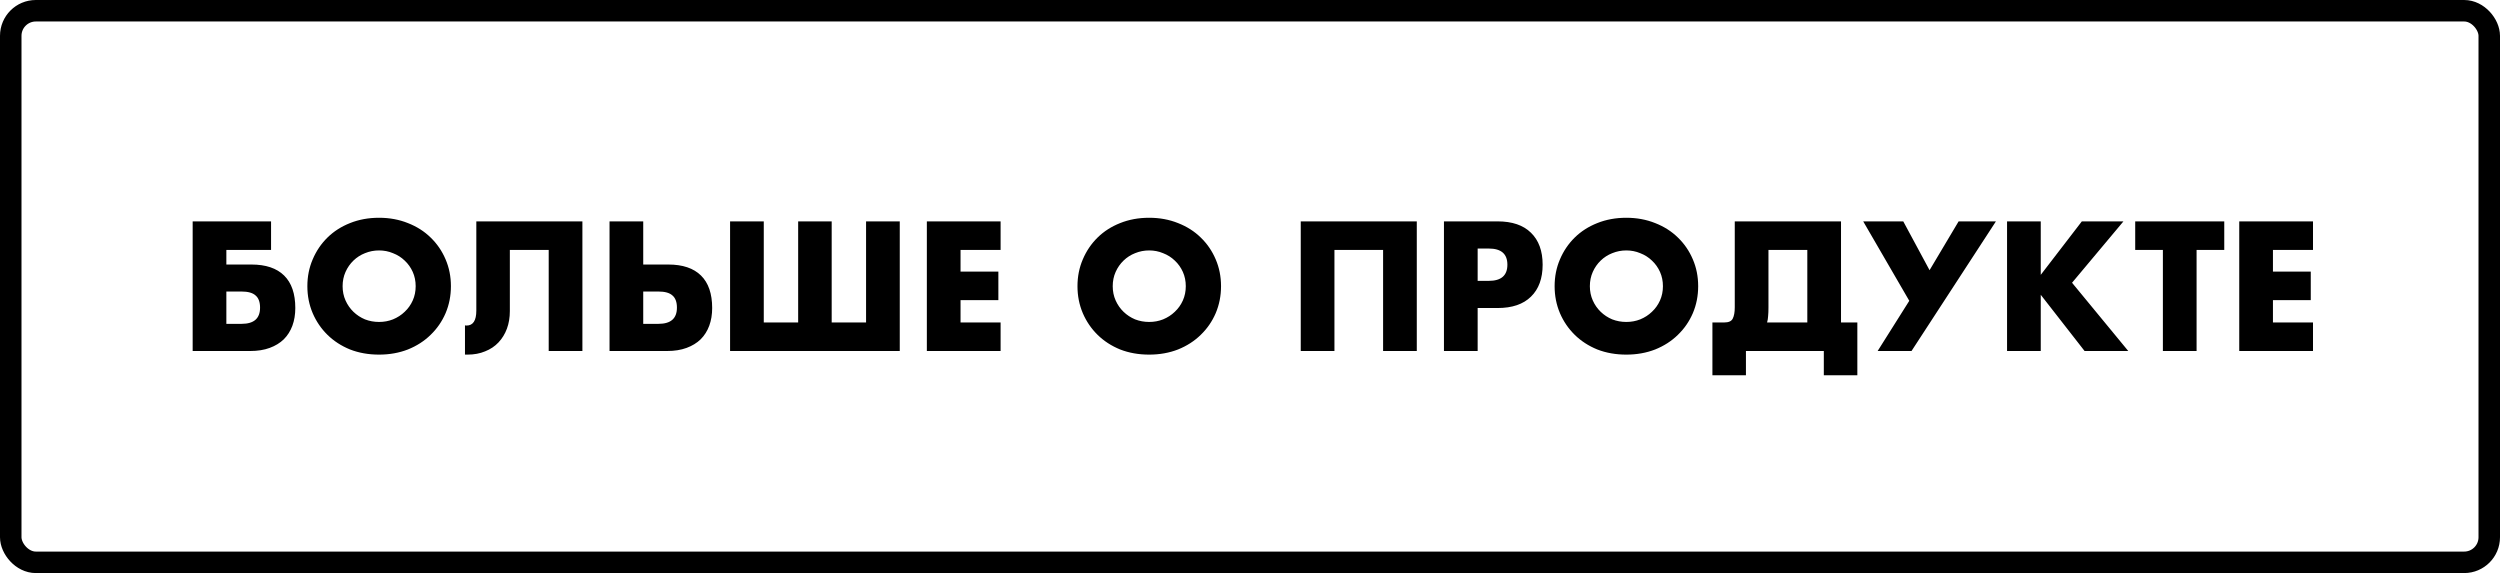
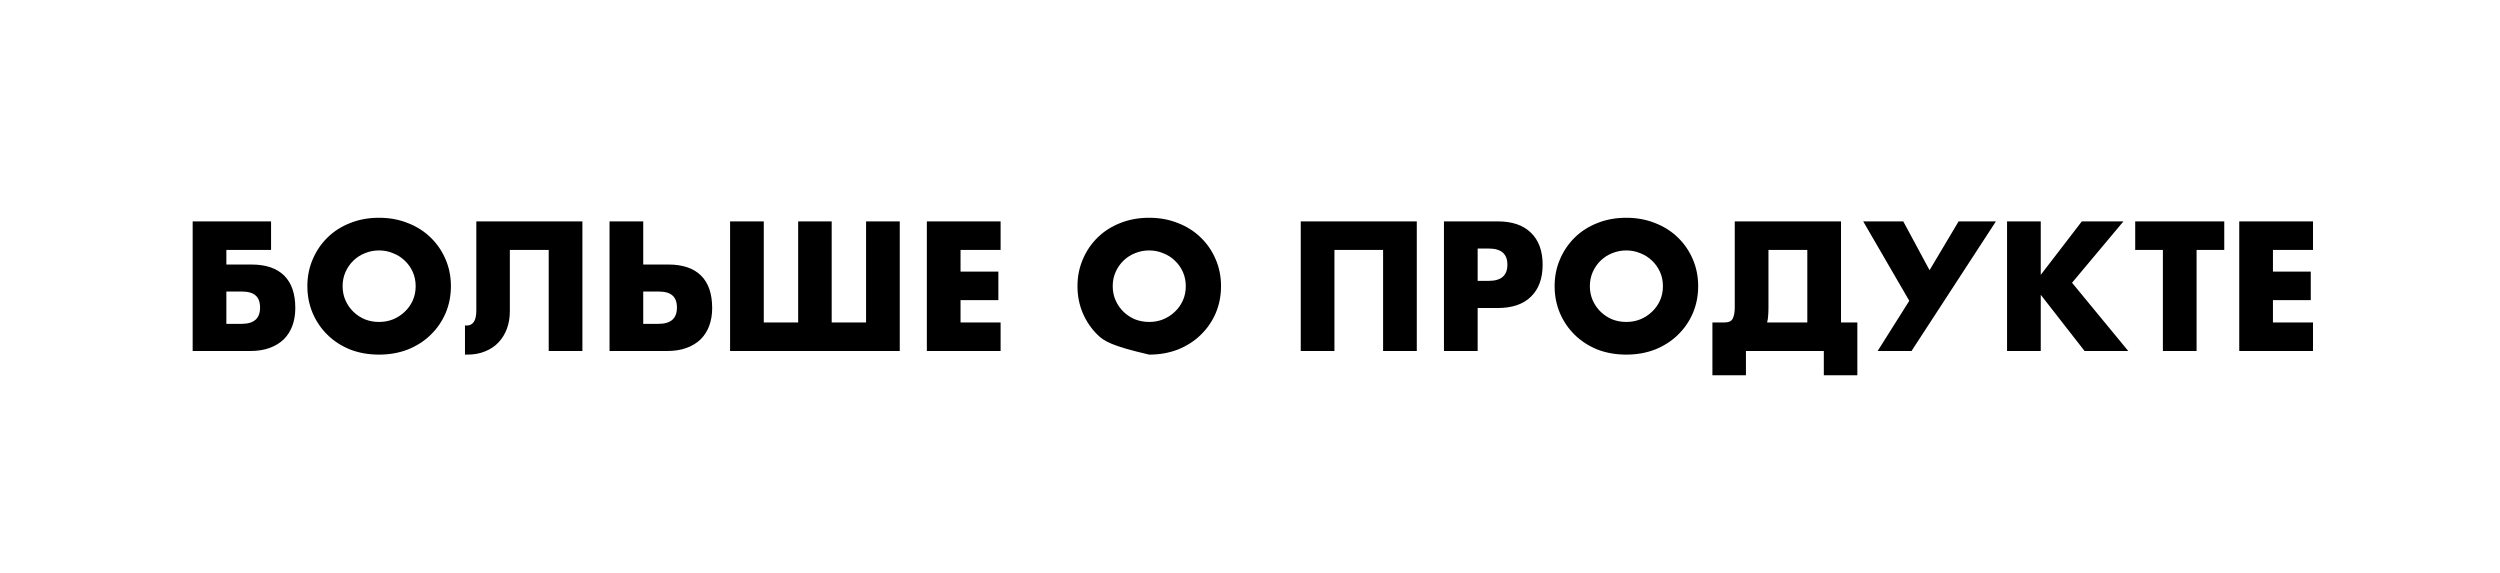
<svg xmlns="http://www.w3.org/2000/svg" width="349" height="80" viewBox="0 0 349 80" fill="none">
-   <rect x="1.5" y="1.5" width="346" height="77" rx="3.5" stroke="black" stroke-width="3" />
-   <path d="M35.104 36.928C37.104 36.928 38.624 37.44 39.664 38.464C40.704 39.488 41.224 41 41.224 43C41.224 43.912 41.088 44.736 40.816 45.472C40.544 46.208 40.144 46.84 39.616 47.368C39.088 47.88 38.432 48.28 37.648 48.568C36.864 48.856 35.96 49 34.936 49H26.896V30.904H37.84V34.888H31.6V36.928H35.104ZM31.6 45.208H33.736C35.448 45.208 36.304 44.456 36.304 42.952C36.304 42.168 36.096 41.6 35.68 41.248C35.28 40.88 34.624 40.696 33.712 40.696H31.6V45.208ZM47.828 39.952C47.828 40.672 47.964 41.336 48.236 41.944C48.508 42.552 48.876 43.08 49.34 43.528C49.804 43.976 50.34 44.328 50.948 44.584C51.572 44.824 52.228 44.944 52.916 44.944C53.604 44.944 54.252 44.824 54.86 44.584C55.484 44.328 56.028 43.976 56.492 43.528C56.972 43.08 57.348 42.552 57.62 41.944C57.892 41.336 58.028 40.672 58.028 39.952C58.028 39.232 57.892 38.568 57.62 37.96C57.348 37.352 56.972 36.824 56.492 36.376C56.028 35.928 55.484 35.584 54.86 35.344C54.252 35.088 53.604 34.96 52.916 34.96C52.228 34.96 51.572 35.088 50.948 35.344C50.34 35.584 49.804 35.928 49.34 36.376C48.876 36.824 48.508 37.352 48.236 37.96C47.964 38.568 47.828 39.232 47.828 39.952ZM42.908 39.952C42.908 38.608 43.156 37.36 43.652 36.208C44.148 35.04 44.836 34.024 45.716 33.16C46.596 32.296 47.644 31.624 48.86 31.144C50.092 30.648 51.444 30.4 52.916 30.4C54.372 30.4 55.716 30.648 56.948 31.144C58.18 31.624 59.236 32.296 60.116 33.16C61.012 34.024 61.708 35.04 62.204 36.208C62.7 37.36 62.948 38.608 62.948 39.952C62.948 41.296 62.7 42.552 62.204 43.72C61.708 44.872 61.012 45.88 60.116 46.744C59.236 47.608 58.18 48.288 56.948 48.784C55.716 49.264 54.372 49.504 52.916 49.504C51.444 49.504 50.092 49.264 48.86 48.784C47.644 48.288 46.596 47.608 45.716 46.744C44.836 45.88 44.148 44.872 43.652 43.72C43.156 42.552 42.908 41.296 42.908 39.952ZM64.911 45.424C64.975 45.44 65.047 45.448 65.127 45.448C66.039 45.448 66.495 44.752 66.495 43.36V30.904H81.303V49H76.599V34.888H71.175V43.432C71.175 44.328 71.039 45.144 70.767 45.88C70.495 46.616 70.103 47.256 69.591 47.8C69.079 48.344 68.455 48.76 67.719 49.048C66.999 49.352 66.183 49.504 65.271 49.504H64.911V45.424ZM89.795 45.208H91.931C93.643 45.208 94.499 44.456 94.499 42.952C94.499 42.168 94.291 41.6 93.875 41.248C93.475 40.88 92.819 40.696 91.907 40.696H89.795V45.208ZM93.299 36.928C95.299 36.928 96.819 37.44 97.859 38.464C98.899 39.488 99.419 41 99.419 43C99.419 43.912 99.283 44.736 99.011 45.472C98.739 46.208 98.339 46.84 97.811 47.368C97.283 47.88 96.627 48.28 95.843 48.568C95.059 48.856 94.155 49 93.131 49H85.091V30.904H89.795V36.928H93.299ZM101.919 49V30.904H106.623V45.016H111.423V30.904H116.103V45.016H120.903V30.904H125.607V49H101.919ZM139.684 34.888H134.092V37.912H139.372V41.896H134.092V45.016H139.684V49H129.388V30.904H139.684V34.888ZM155.336 39.952C155.336 40.672 155.472 41.336 155.744 41.944C156.016 42.552 156.384 43.08 156.848 43.528C157.312 43.976 157.848 44.328 158.456 44.584C159.08 44.824 159.736 44.944 160.424 44.944C161.112 44.944 161.76 44.824 162.368 44.584C162.992 44.328 163.536 43.976 164 43.528C164.48 43.08 164.856 42.552 165.128 41.944C165.4 41.336 165.536 40.672 165.536 39.952C165.536 39.232 165.4 38.568 165.128 37.96C164.856 37.352 164.48 36.824 164 36.376C163.536 35.928 162.992 35.584 162.368 35.344C161.76 35.088 161.112 34.96 160.424 34.96C159.736 34.96 159.08 35.088 158.456 35.344C157.848 35.584 157.312 35.928 156.848 36.376C156.384 36.824 156.016 37.352 155.744 37.96C155.472 38.568 155.336 39.232 155.336 39.952ZM150.416 39.952C150.416 38.608 150.664 37.36 151.16 36.208C151.656 35.04 152.344 34.024 153.224 33.16C154.104 32.296 155.152 31.624 156.368 31.144C157.6 30.648 158.952 30.4 160.424 30.4C161.88 30.4 163.224 30.648 164.456 31.144C165.688 31.624 166.744 32.296 167.624 33.16C168.52 34.024 169.216 35.04 169.712 36.208C170.208 37.36 170.456 38.608 170.456 39.952C170.456 41.296 170.208 42.552 169.712 43.72C169.216 44.872 168.52 45.88 167.624 46.744C166.744 47.608 165.688 48.288 164.456 48.784C163.224 49.264 161.88 49.504 160.424 49.504C158.952 49.504 157.6 49.264 156.368 48.784C155.152 48.288 154.104 47.608 153.224 46.744C152.344 45.88 151.656 44.872 151.16 43.72C150.664 42.552 150.416 41.296 150.416 39.952ZM197.784 49H193.08V34.888H186.288V49H181.584V30.904H197.784V49ZM206.28 39.208H207.84C209.568 39.208 210.432 38.456 210.432 36.952C210.432 35.448 209.568 34.696 207.84 34.696H206.28V39.208ZM206.28 49H201.576V30.904H209.064C211.096 30.904 212.648 31.432 213.72 32.488C214.808 33.544 215.352 35.032 215.352 36.952C215.352 38.872 214.808 40.36 213.72 41.416C212.648 42.472 211.096 43 209.064 43H206.28V49ZM221.945 39.952C221.945 40.672 222.081 41.336 222.353 41.944C222.625 42.552 222.993 43.08 223.457 43.528C223.921 43.976 224.457 44.328 225.065 44.584C225.689 44.824 226.345 44.944 227.033 44.944C227.721 44.944 228.369 44.824 228.977 44.584C229.601 44.328 230.145 43.976 230.609 43.528C231.089 43.08 231.465 42.552 231.737 41.944C232.009 41.336 232.145 40.672 232.145 39.952C232.145 39.232 232.009 38.568 231.737 37.96C231.465 37.352 231.089 36.824 230.609 36.376C230.145 35.928 229.601 35.584 228.977 35.344C228.369 35.088 227.721 34.96 227.033 34.96C226.345 34.96 225.689 35.088 225.065 35.344C224.457 35.584 223.921 35.928 223.457 36.376C222.993 36.824 222.625 37.352 222.353 37.96C222.081 38.568 221.945 39.232 221.945 39.952ZM217.025 39.952C217.025 38.608 217.273 37.36 217.769 36.208C218.265 35.04 218.953 34.024 219.833 33.16C220.713 32.296 221.761 31.624 222.977 31.144C224.209 30.648 225.561 30.4 227.033 30.4C228.489 30.4 229.833 30.648 231.065 31.144C232.297 31.624 233.353 32.296 234.233 33.16C235.129 34.024 235.825 35.04 236.321 36.208C236.817 37.36 237.065 38.608 237.065 39.952C237.065 41.296 236.817 42.552 236.321 43.72C235.825 44.872 235.129 45.88 234.233 46.744C233.353 47.608 232.297 48.288 231.065 48.784C229.833 49.264 228.489 49.504 227.033 49.504C225.561 49.504 224.209 49.264 222.977 48.784C221.761 48.288 220.713 47.608 219.833 46.744C218.953 45.88 218.265 44.872 217.769 43.72C217.273 42.552 217.025 41.296 217.025 39.952ZM252.301 34.888H246.877V42.952C246.877 43.416 246.861 43.808 246.829 44.128C246.813 44.448 246.765 44.744 246.685 45.016H252.301V34.888ZM240.709 45.016C241.317 45.016 241.709 44.84 241.885 44.488C242.077 44.12 242.173 43.592 242.173 42.904V30.904H257.005V45.016H259.285V52.384H254.605V49H243.733V52.384H239.053V45.016H240.709ZM260.103 30.904H265.695L269.367 37.72L273.423 30.904H278.631L266.847 49H262.119L266.535 41.992L260.103 30.904ZM284.889 38.368L290.625 30.904H296.433L289.257 39.472L297.105 49H291.009L284.889 41.152V49H280.185V30.904H284.889V38.368ZM306.643 34.888V49H301.939V34.888H298.075V30.904H310.507V34.888H306.643ZM322.895 34.888H317.303V37.912H322.583V41.896H317.303V45.016H322.895V49H312.599V30.904H322.895V34.888Z" fill="black" />
+   <path d="M35.104 36.928C37.104 36.928 38.624 37.44 39.664 38.464C40.704 39.488 41.224 41 41.224 43C41.224 43.912 41.088 44.736 40.816 45.472C40.544 46.208 40.144 46.84 39.616 47.368C39.088 47.88 38.432 48.28 37.648 48.568C36.864 48.856 35.96 49 34.936 49H26.896V30.904H37.84V34.888H31.6V36.928H35.104ZM31.6 45.208H33.736C35.448 45.208 36.304 44.456 36.304 42.952C36.304 42.168 36.096 41.6 35.68 41.248C35.28 40.88 34.624 40.696 33.712 40.696H31.6V45.208ZM47.828 39.952C47.828 40.672 47.964 41.336 48.236 41.944C48.508 42.552 48.876 43.08 49.34 43.528C49.804 43.976 50.34 44.328 50.948 44.584C51.572 44.824 52.228 44.944 52.916 44.944C53.604 44.944 54.252 44.824 54.86 44.584C55.484 44.328 56.028 43.976 56.492 43.528C56.972 43.08 57.348 42.552 57.62 41.944C57.892 41.336 58.028 40.672 58.028 39.952C58.028 39.232 57.892 38.568 57.62 37.96C57.348 37.352 56.972 36.824 56.492 36.376C56.028 35.928 55.484 35.584 54.86 35.344C54.252 35.088 53.604 34.96 52.916 34.96C52.228 34.96 51.572 35.088 50.948 35.344C50.34 35.584 49.804 35.928 49.34 36.376C48.876 36.824 48.508 37.352 48.236 37.96C47.964 38.568 47.828 39.232 47.828 39.952ZM42.908 39.952C42.908 38.608 43.156 37.36 43.652 36.208C44.148 35.04 44.836 34.024 45.716 33.16C46.596 32.296 47.644 31.624 48.86 31.144C50.092 30.648 51.444 30.4 52.916 30.4C54.372 30.4 55.716 30.648 56.948 31.144C58.18 31.624 59.236 32.296 60.116 33.16C61.012 34.024 61.708 35.04 62.204 36.208C62.7 37.36 62.948 38.608 62.948 39.952C62.948 41.296 62.7 42.552 62.204 43.72C61.708 44.872 61.012 45.88 60.116 46.744C59.236 47.608 58.18 48.288 56.948 48.784C55.716 49.264 54.372 49.504 52.916 49.504C51.444 49.504 50.092 49.264 48.86 48.784C47.644 48.288 46.596 47.608 45.716 46.744C44.836 45.88 44.148 44.872 43.652 43.72C43.156 42.552 42.908 41.296 42.908 39.952ZM64.911 45.424C64.975 45.44 65.047 45.448 65.127 45.448C66.039 45.448 66.495 44.752 66.495 43.36V30.904H81.303V49H76.599V34.888H71.175V43.432C71.175 44.328 71.039 45.144 70.767 45.88C70.495 46.616 70.103 47.256 69.591 47.8C69.079 48.344 68.455 48.76 67.719 49.048C66.999 49.352 66.183 49.504 65.271 49.504H64.911V45.424ZM89.795 45.208H91.931C93.643 45.208 94.499 44.456 94.499 42.952C94.499 42.168 94.291 41.6 93.875 41.248C93.475 40.88 92.819 40.696 91.907 40.696H89.795V45.208ZM93.299 36.928C95.299 36.928 96.819 37.44 97.859 38.464C98.899 39.488 99.419 41 99.419 43C99.419 43.912 99.283 44.736 99.011 45.472C98.739 46.208 98.339 46.84 97.811 47.368C97.283 47.88 96.627 48.28 95.843 48.568C95.059 48.856 94.155 49 93.131 49H85.091V30.904H89.795V36.928H93.299ZM101.919 49V30.904H106.623V45.016H111.423V30.904H116.103V45.016H120.903V30.904H125.607V49H101.919ZM139.684 34.888H134.092V37.912H139.372V41.896H134.092V45.016H139.684V49H129.388V30.904H139.684V34.888ZM155.336 39.952C155.336 40.672 155.472 41.336 155.744 41.944C156.016 42.552 156.384 43.08 156.848 43.528C157.312 43.976 157.848 44.328 158.456 44.584C159.08 44.824 159.736 44.944 160.424 44.944C161.112 44.944 161.76 44.824 162.368 44.584C162.992 44.328 163.536 43.976 164 43.528C164.48 43.08 164.856 42.552 165.128 41.944C165.4 41.336 165.536 40.672 165.536 39.952C165.536 39.232 165.4 38.568 165.128 37.96C164.856 37.352 164.48 36.824 164 36.376C163.536 35.928 162.992 35.584 162.368 35.344C161.76 35.088 161.112 34.96 160.424 34.96C159.736 34.96 159.08 35.088 158.456 35.344C157.848 35.584 157.312 35.928 156.848 36.376C156.384 36.824 156.016 37.352 155.744 37.96C155.472 38.568 155.336 39.232 155.336 39.952ZM150.416 39.952C150.416 38.608 150.664 37.36 151.16 36.208C151.656 35.04 152.344 34.024 153.224 33.16C154.104 32.296 155.152 31.624 156.368 31.144C157.6 30.648 158.952 30.4 160.424 30.4C161.88 30.4 163.224 30.648 164.456 31.144C165.688 31.624 166.744 32.296 167.624 33.16C168.52 34.024 169.216 35.04 169.712 36.208C170.208 37.36 170.456 38.608 170.456 39.952C170.456 41.296 170.208 42.552 169.712 43.72C169.216 44.872 168.52 45.88 167.624 46.744C166.744 47.608 165.688 48.288 164.456 48.784C163.224 49.264 161.88 49.504 160.424 49.504C155.152 48.288 154.104 47.608 153.224 46.744C152.344 45.88 151.656 44.872 151.16 43.72C150.664 42.552 150.416 41.296 150.416 39.952ZM197.784 49H193.08V34.888H186.288V49H181.584V30.904H197.784V49ZM206.28 39.208H207.84C209.568 39.208 210.432 38.456 210.432 36.952C210.432 35.448 209.568 34.696 207.84 34.696H206.28V39.208ZM206.28 49H201.576V30.904H209.064C211.096 30.904 212.648 31.432 213.72 32.488C214.808 33.544 215.352 35.032 215.352 36.952C215.352 38.872 214.808 40.36 213.72 41.416C212.648 42.472 211.096 43 209.064 43H206.28V49ZM221.945 39.952C221.945 40.672 222.081 41.336 222.353 41.944C222.625 42.552 222.993 43.08 223.457 43.528C223.921 43.976 224.457 44.328 225.065 44.584C225.689 44.824 226.345 44.944 227.033 44.944C227.721 44.944 228.369 44.824 228.977 44.584C229.601 44.328 230.145 43.976 230.609 43.528C231.089 43.08 231.465 42.552 231.737 41.944C232.009 41.336 232.145 40.672 232.145 39.952C232.145 39.232 232.009 38.568 231.737 37.96C231.465 37.352 231.089 36.824 230.609 36.376C230.145 35.928 229.601 35.584 228.977 35.344C228.369 35.088 227.721 34.96 227.033 34.96C226.345 34.96 225.689 35.088 225.065 35.344C224.457 35.584 223.921 35.928 223.457 36.376C222.993 36.824 222.625 37.352 222.353 37.96C222.081 38.568 221.945 39.232 221.945 39.952ZM217.025 39.952C217.025 38.608 217.273 37.36 217.769 36.208C218.265 35.04 218.953 34.024 219.833 33.16C220.713 32.296 221.761 31.624 222.977 31.144C224.209 30.648 225.561 30.4 227.033 30.4C228.489 30.4 229.833 30.648 231.065 31.144C232.297 31.624 233.353 32.296 234.233 33.16C235.129 34.024 235.825 35.04 236.321 36.208C236.817 37.36 237.065 38.608 237.065 39.952C237.065 41.296 236.817 42.552 236.321 43.72C235.825 44.872 235.129 45.88 234.233 46.744C233.353 47.608 232.297 48.288 231.065 48.784C229.833 49.264 228.489 49.504 227.033 49.504C225.561 49.504 224.209 49.264 222.977 48.784C221.761 48.288 220.713 47.608 219.833 46.744C218.953 45.88 218.265 44.872 217.769 43.72C217.273 42.552 217.025 41.296 217.025 39.952ZM252.301 34.888H246.877V42.952C246.877 43.416 246.861 43.808 246.829 44.128C246.813 44.448 246.765 44.744 246.685 45.016H252.301V34.888ZM240.709 45.016C241.317 45.016 241.709 44.84 241.885 44.488C242.077 44.12 242.173 43.592 242.173 42.904V30.904H257.005V45.016H259.285V52.384H254.605V49H243.733V52.384H239.053V45.016H240.709ZM260.103 30.904H265.695L269.367 37.72L273.423 30.904H278.631L266.847 49H262.119L266.535 41.992L260.103 30.904ZM284.889 38.368L290.625 30.904H296.433L289.257 39.472L297.105 49H291.009L284.889 41.152V49H280.185V30.904H284.889V38.368ZM306.643 34.888V49H301.939V34.888H298.075V30.904H310.507V34.888H306.643ZM322.895 34.888H317.303V37.912H322.583V41.896H317.303V45.016H322.895V49H312.599V30.904H322.895V34.888Z" fill="black" />
</svg>